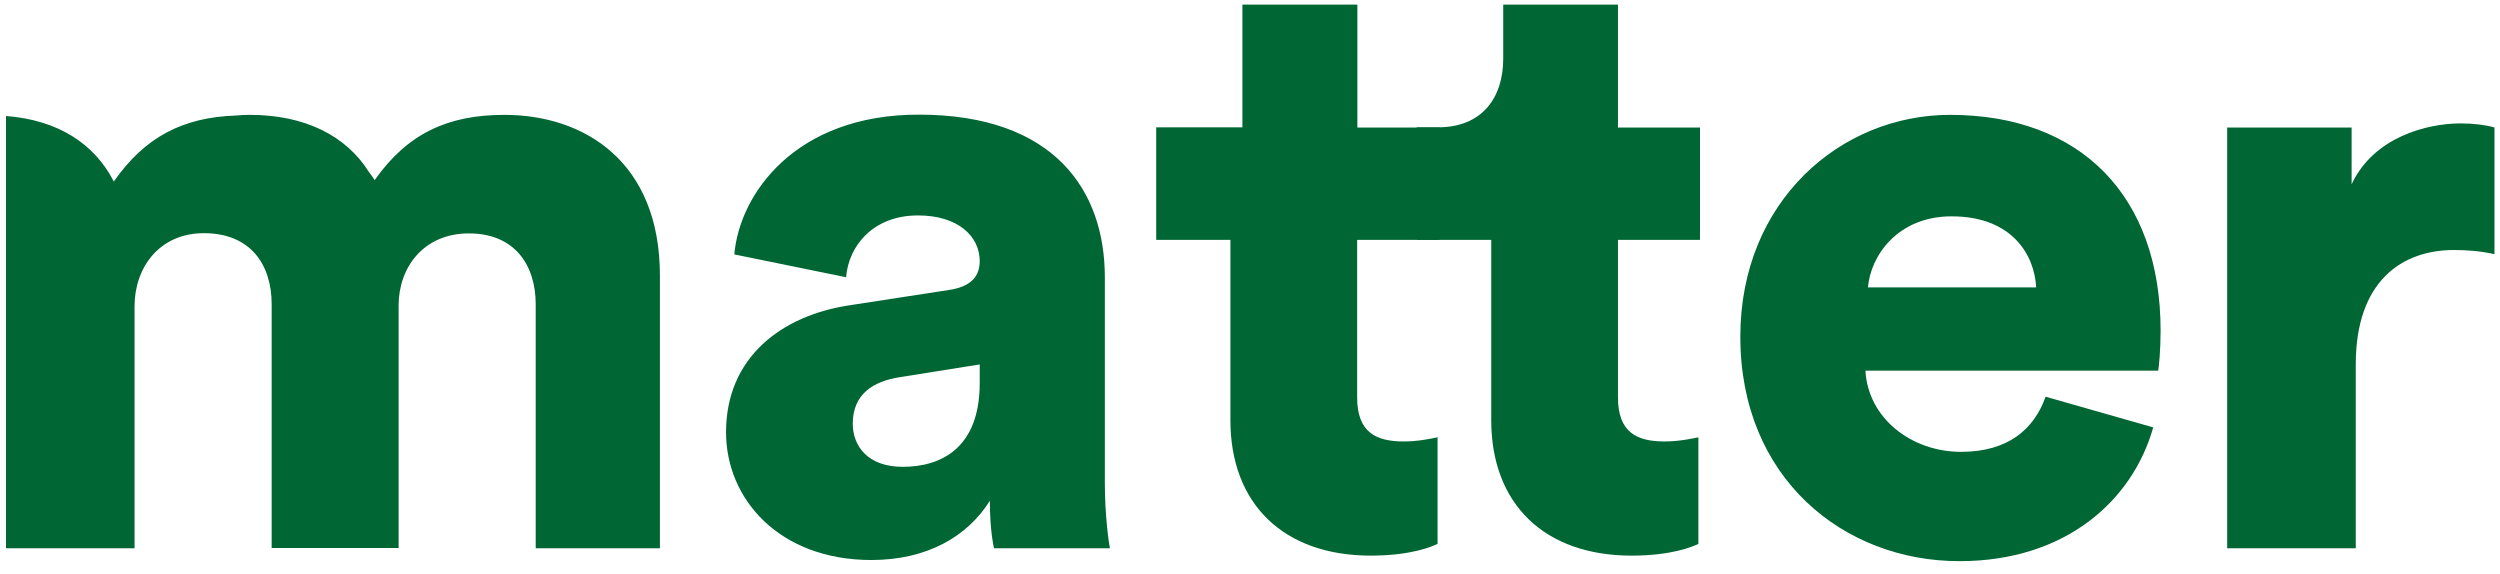
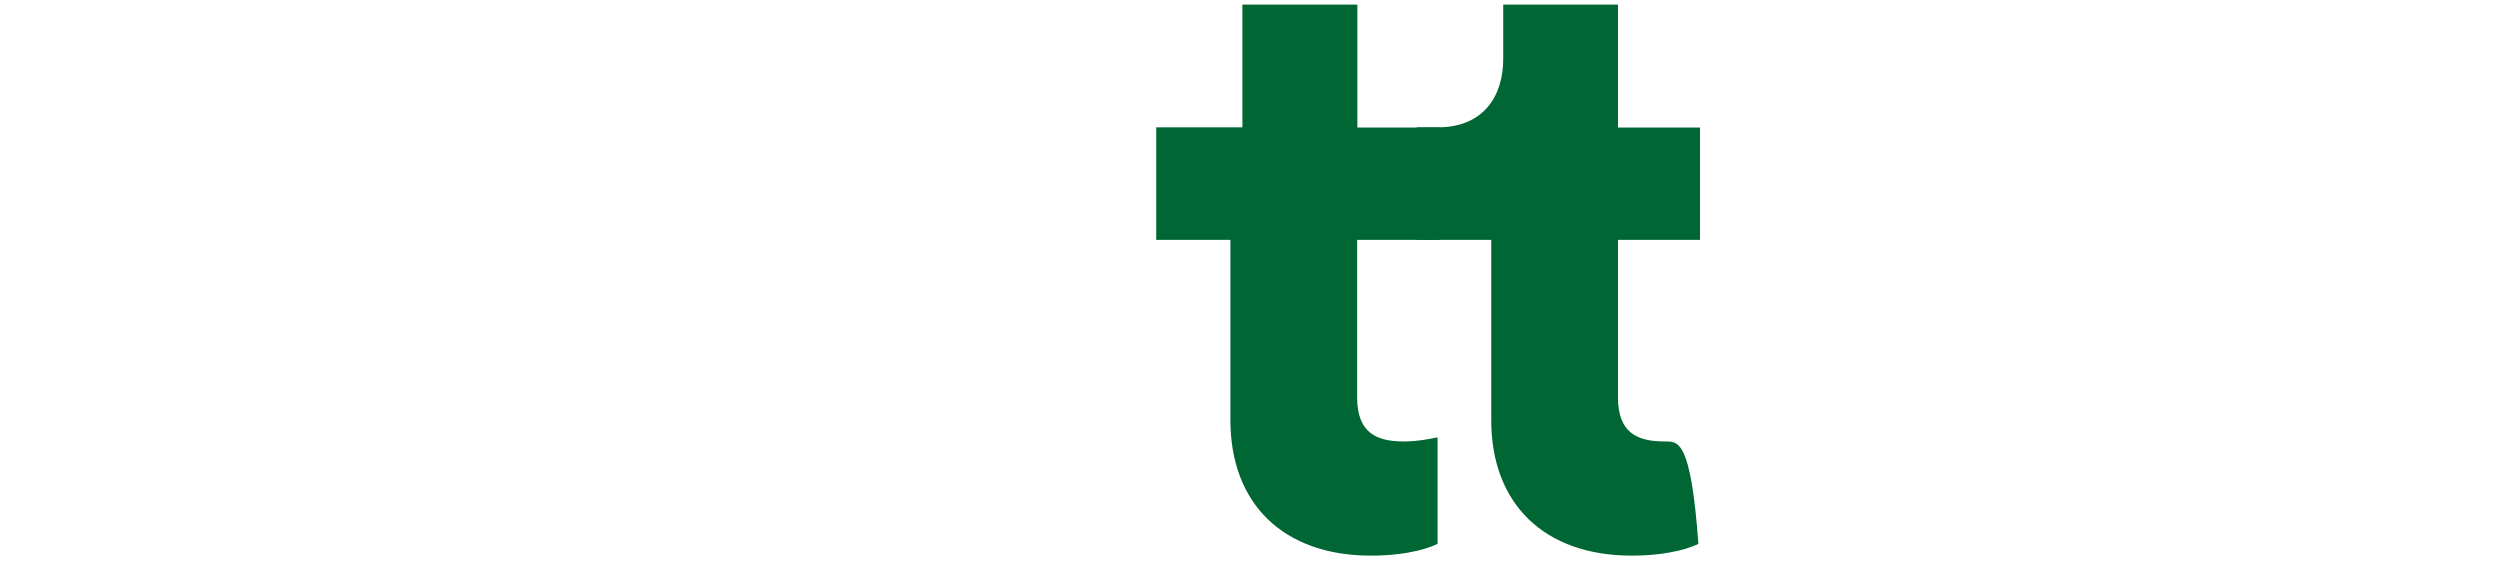
<svg xmlns="http://www.w3.org/2000/svg" width="549" height="126" xml:space="preserve" overflow="hidden">
  <defs>
    <clipPath id="clip0">
      <rect x="258" y="215" width="549" height="126" />
    </clipPath>
  </defs>
  <g clip-path="url(#clip0)" transform="translate(-258 -215)">
-     <path d="M117.592 120.274 144.916 120.274 144.916 60.466C144.916 35.369 128.218 25.198 110.761 25.198 98.415 25.198 89.51 29.246 82.274 39.518 81.869 38.86 81.414 38.253 80.959 37.646 76 29.803 66.993 25.198 54.849 25.198 53.837 25.198 52.775 25.249 51.712 25.35 40.277 25.755 31.877 29.955 24.996 39.822 20.746 31.523 12.7 26.311 1.316 25.451L1.316 120.274 29.55 120.274 29.55 67.145C29.55 58.796 34.913 51.156 44.78 51.156 55.001 51.156 59.656 58.037 59.656 66.74L59.656 120.223 87.536 120.223 87.536 66.993C87.536 58.796 92.9 51.206 102.969 51.206 112.988 51.206 117.643 58.088 117.643 66.791L117.643 120.274ZM215.147 84.045C215.147 98.365 206.596 102.413 198.247 102.413 190.455 102.413 187.267 97.757 187.267 92.951 187.267 86.474 191.72 83.64 197.691 82.73L215.147 79.947 215.147 84.045ZM218.284 120.274 243.736 120.274C243.533 119.363 242.623 113.241 242.623 105.954L242.623 60.82C242.623 41.896 231.643 25.148 201.739 25.148 174.617 25.148 162.372 42.604 161.259 55.811L185.8 60.82C186.356 53.939 191.72 47.26 201.587 47.26 210.492 47.26 215.147 51.915 215.147 57.278 215.147 60.415 213.478 62.844 208.468 63.603L186.761 66.943C171.531 69.169 159.438 78.479 159.438 94.823 159.438 109.496 171.126 122.855 191.366 122.855 203.611 122.855 212.516 117.643 217.374 109.851 217.374 116.175 218.133 119.515 218.284 120.274" fill="#006633" transform="matrix(1 0 0 1.001 258 215)" />
    <path d="M316.092 52.674 316.092 27.981 298.079 27.981 298.079 1.012 272.83 1.012 272.83 12.903C272.83 12.903 272.83 12.903 272.83 12.903L272.83 27.931 258.561 27.931C258.561 27.931 258.561 27.931 258.561 27.931L253.906 27.931 253.906 52.623 270.199 52.623 270.199 92.192C270.199 110.559 281.887 121.893 301.014 121.893 309.919 121.893 314.574 119.869 315.688 119.313L315.688 95.936C314.018 96.29 311.235 96.847 308.25 96.847 302.127 96.847 298.029 94.823 298.029 87.182L298.029 52.623 316.092 52.623Z" fill="#006633" transform="matrix(1 0 0 1.001 258 215)" />
-     <path d="M547.836 27.981C545.964 27.425 543.181 27.07 540.398 27.07 532.96 27.07 521.272 30.056 516.414 40.429L516.414 27.981 489.091 27.981 489.091 120.274 517.325 120.274 517.325 79.947C517.325 61.579 527.546 54.849 538.88 54.849 541.663 54.849 544.648 55.052 547.786 55.76L547.786 27.981ZM449.219 87.03C446.638 94.266 440.87 99.124 430.649 99.124 419.669 99.124 410.207 91.686 409.65 81.313L473.911 81.313C474.113 80.756 474.468 76.506 474.468 72.559 474.468 42.857 456.809 25.198 428.22 25.198 404.236 25.198 382.175 44.122 382.175 73.875 382.175 104.892 404.843 123.108 430.295 123.108 453.671 123.108 468.345 109.749 472.848 93.76L449.219 87.03ZM410.207 63.047C410.763 56.165 416.683 47.462 428.574 47.462 441.932 47.462 446.79 56.013 447.144 63.047L410.207 63.047Z" fill="#006633" transform="matrix(1 0 0 1.001 258 215)" />
-     <path d="M355.357 1.012 330.108 1.012 330.108 12.903C330.108 21.454 325.453 27.931 315.789 27.931L311.134 27.931 311.134 52.623 327.477 52.623 327.477 92.192C327.477 110.559 339.166 121.893 358.292 121.893 367.198 121.893 371.853 119.869 372.966 119.313L372.966 95.936C371.296 96.29 368.513 96.847 365.528 96.847 359.405 96.847 355.307 94.823 355.307 87.182L355.307 52.623 373.32 52.623 373.32 27.981 355.307 27.981 355.307 1.012Z" fill="#006633" transform="matrix(1 0 0 1.001 258 215)" />
+     <path d="M355.357 1.012 330.108 1.012 330.108 12.903C330.108 21.454 325.453 27.931 315.789 27.931L311.134 27.931 311.134 52.623 327.477 52.623 327.477 92.192C327.477 110.559 339.166 121.893 358.292 121.893 367.198 121.893 371.853 119.869 372.966 119.313C371.296 96.29 368.513 96.847 365.528 96.847 359.405 96.847 355.307 94.823 355.307 87.182L355.307 52.623 373.32 52.623 373.32 27.981 355.307 27.981 355.307 1.012Z" fill="#006633" transform="matrix(1 0 0 1.001 258 215)" />
    <path d="M547.482 131.709 543.282 131.709 543.282 161.715 547.482 161.715 547.482 131.709ZM526.787 159.033C524.662 159.033 523.296 157.616 523.296 156.149 523.296 154.378 524.611 153.416 526.433 153.163L532.96 152.253 532.96 153.163C533.011 157.515 530.228 159.033 526.787 159.033M519.045 156.351C519.045 159.488 521.828 162.322 526.23 162.322 530.076 162.322 532.201 160.399 533.162 158.982 533.162 160.45 533.314 161.158 533.365 161.664L537.463 161.664C537.362 161.158 537.21 160.146 537.21 158.375L537.21 148.407C537.21 144.511 534.731 141.121 528.305 141.121 523.65 141.121 519.956 143.752 519.501 147.598L523.498 148.458C523.751 146.13 525.421 144.46 528.356 144.46 531.594 144.46 533.011 146.08 533.011 148.002 533.011 148.711 532.656 149.318 531.341 149.47L525.522 150.279C521.879 150.785 519.045 152.809 519.045 156.351M508.824 134.189C508.824 135.707 510.14 136.972 511.81 136.972 513.479 136.972 514.846 135.707 514.846 134.189 514.846 132.62 513.53 131.355 511.81 131.355 510.191 131.406 508.824 132.62 508.824 134.189M513.935 141.779 509.786 141.779 509.786 161.715 513.935 161.715 513.935 141.779ZM500.577 135.454 496.731 135.454 496.731 138.692C496.731 140.412 495.77 141.779 493.442 141.779L492.278 141.779 492.278 145.321 496.377 145.321 496.377 156.25C496.377 159.842 498.705 161.917 502.348 161.917 503.764 161.917 504.827 161.664 505.181 161.563L505.181 158.223C504.827 158.325 504.068 158.375 503.511 158.375 501.336 158.375 500.526 157.464 500.526 155.643L500.526 145.27 505.181 145.27 505.181 141.728 500.526 141.728 500.526 135.454ZM474.518 150.178C474.518 147.142 476.188 144.713 479.527 144.713 483.272 144.713 484.537 146.94 484.537 149.723L484.537 161.715 488.737 161.715 488.737 149.065C488.737 144.612 486.207 141.171 481.096 141.171 478.617 141.171 476.036 142.133 474.518 144.612L474.518 141.728 470.42 141.728 470.42 161.664 474.619 161.664 474.619 150.178ZM461.413 154.884C460.603 157.11 458.883 158.881 455.392 158.881 451.799 158.881 449.016 156.402 448.915 152.809L465.056 152.809C465.107 152.556 465.157 152.05 465.157 151.544 465.157 145.321 461.464 141.121 454.886 141.121 449.472 141.121 444.614 145.371 444.614 151.645 444.614 158.426 449.674 162.322 455.392 162.322 460.401 162.322 463.791 159.539 465.006 155.997L461.413 154.884ZM449.067 149.672C449.269 147.092 451.394 144.562 454.886 144.562 458.681 144.562 460.705 146.788 460.755 149.672L449.067 149.672ZM437.024 135.454 433.179 135.454 433.179 138.692C433.179 140.412 432.217 141.779 429.89 141.779L428.726 141.779 428.726 145.321 432.825 145.321 432.825 156.25C432.825 159.842 435.152 161.917 438.795 161.917 440.212 161.917 441.275 161.664 441.629 161.563L441.629 158.223C441.275 158.325 440.516 158.375 439.959 158.375 437.783 158.375 436.974 157.464 436.974 155.643L436.974 145.27 441.629 145.27 441.629 141.728 436.974 141.728 436.974 135.454ZM415.368 141.121C408.942 141.121 404.388 145.624 404.388 151.696 404.388 157.768 408.942 162.322 415.368 162.322 421.794 162.322 426.348 157.819 426.348 151.696 426.348 145.675 421.794 141.121 415.368 141.121M415.368 158.831C411.826 158.831 408.689 156.351 408.689 151.696 408.689 147.092 411.826 144.612 415.368 144.612 418.91 144.612 422.047 147.092 422.047 151.696 422.047 156.351 418.96 158.831 415.368 158.831M396.494 151.696C396.494 155.795 394.066 158.729 390.169 158.729 386.324 158.729 383.794 155.795 383.794 151.696 383.794 147.699 386.324 144.713 390.169 144.713 394.066 144.764 396.494 147.749 396.494 151.696M383.794 169.558 383.794 158.982C384.958 160.753 387.437 162.221 390.726 162.221 397 162.221 400.694 157.616 400.694 151.696 400.694 145.877 397.253 141.273 390.827 141.273 387.336 141.273 384.806 142.841 383.642 144.815L383.642 141.728 379.594 141.728 379.594 169.558 383.794 169.558ZM363.605 131.709 359.405 131.709 359.405 161.715 363.605 161.715 363.605 131.709ZM352.979 131.709 348.779 131.709 348.779 161.715 352.979 161.715 352.979 131.709ZM338.356 159.286C338.356 160.095 338.457 161.259 338.558 161.715L342.556 161.715C342.455 161.006 342.353 159.589 342.353 158.021L342.353 141.779 338.154 141.779 338.154 153.821C338.154 156.857 336.484 158.932 333.094 158.932 329.552 158.932 328.236 156.503 328.236 153.771L328.236 141.779 324.037 141.779 324.037 154.327C324.037 158.831 327.072 162.322 332.082 162.322 334.51 162.322 337.192 161.36 338.356 159.286M320.039 145.27 320.039 141.728 314.878 141.728 314.878 138.591C314.878 135.859 316.801 135.201 318.268 135.201 319.331 135.201 319.887 135.353 320.09 135.454L320.09 131.962C319.887 131.861 319.027 131.558 317.61 131.558 313.714 131.558 310.577 133.986 310.577 138.388L310.577 141.728 306.63 141.728 306.63 145.27 310.577 145.27 310.577 161.664 314.878 161.664 314.878 145.27 320.039 145.27ZM291.855 141.576C291.653 141.526 291.046 141.475 290.489 141.475 288.314 141.475 285.632 142.234 284.063 145.27L284.063 141.779 279.965 141.779 279.965 161.715 284.164 161.715 284.164 151.747C284.164 147.345 286.543 145.624 290.034 145.624 290.591 145.624 291.248 145.675 291.855 145.725L291.855 141.576ZM269.541 159.286C269.541 160.095 269.643 161.259 269.744 161.715L273.741 161.715C273.64 161.006 273.539 159.589 273.539 158.021L273.539 141.779 269.339 141.779 269.339 153.821C269.339 156.857 267.669 158.932 264.279 158.932 260.737 158.932 259.421 156.503 259.421 153.771L259.421 141.779 255.222 141.779 255.222 154.327C255.222 158.831 258.258 162.322 263.267 162.322 265.696 162.322 268.378 161.36 269.541 159.286M239.384 141.121C232.958 141.121 228.404 145.624 228.404 151.696 228.404 157.768 232.958 162.322 239.384 162.322 245.81 162.322 250.364 157.819 250.364 151.696 250.314 145.675 245.76 141.121 239.384 141.121M239.384 158.831C235.842 158.831 232.705 156.351 232.705 151.696 232.705 147.092 235.842 144.612 239.384 144.612 242.926 144.612 246.063 147.092 246.063 151.696 246.063 156.351 242.926 158.831 239.384 158.831M213.174 170.013 227.139 141.728 222.636 141.728 216.21 155.491 209.48 141.779 204.673 141.779 213.882 159.539 208.569 170.013 213.174 170.013ZM178.058 157.464C174.263 157.464 171.885 154.985 171.885 151.089 171.885 147.243 174.364 144.713 178.058 144.713 181.651 144.713 184.181 147.243 184.181 151.089 184.181 154.934 181.701 157.464 178.058 157.464M167.534 162.777C168.09 167.028 172.087 170.215 177.451 170.215 185.496 170.215 188.178 165.257 188.178 160.247L188.178 141.779 184.029 141.779 184.029 144.562C182.966 142.588 180.74 141.424 177.451 141.424 171.581 141.424 167.584 145.725 167.584 151.139 167.584 156.756 171.733 160.804 177.451 160.804 180.639 160.804 182.966 159.337 183.978 157.515L183.978 160.399C183.978 164.7 181.904 166.876 177.451 166.876 174.213 166.876 171.936 164.751 171.632 161.968L167.534 162.777ZM148.61 150.178C148.61 147.142 150.279 144.713 153.619 144.713 157.363 144.713 158.628 146.94 158.628 149.723L158.628 161.715 162.828 161.715 162.828 149.065C162.828 144.612 160.298 141.171 155.187 141.171 152.708 141.171 150.127 142.133 148.61 144.612L148.61 141.728 144.511 141.728 144.511 161.664 148.711 161.664 148.711 150.178ZM132.924 134.189C132.924 135.707 134.239 136.972 135.909 136.972 137.579 136.972 138.945 135.707 138.945 134.189 138.945 132.62 137.63 131.355 135.909 131.355 134.239 131.406 132.924 132.62 132.924 134.189M137.984 141.779 133.835 141.779 133.835 161.715 137.984 161.715 137.984 141.779ZM129.787 141.779 123.968 141.779 114.708 150.633 114.708 131.709 110.559 131.709 110.559 161.715 114.708 161.715 114.708 155.693 117.693 152.91 124.676 161.715 129.938 161.715 120.628 150.178 129.787 141.779ZM96.29 144.764C99.933 144.764 101.502 147.041 102.058 149.014L105.853 147.496C104.942 144.46 102.008 141.171 96.341 141.171 90.218 141.171 85.563 145.523 85.563 151.747 85.563 157.819 90.168 162.372 96.391 162.372 101.957 162.372 105.044 159.033 106.056 156.149L102.362 154.631C101.856 156.199 100.389 158.729 96.391 158.729 92.9 158.729 89.864 156.301 89.864 151.747 89.813 147.092 92.951 144.764 96.29 144.764M70.889 141.121C64.463 141.121 59.909 145.624 59.909 151.696 59.909 157.768 64.463 162.322 70.889 162.322 77.315 162.322 81.869 157.819 81.869 151.696 81.869 145.675 77.315 141.121 70.889 141.121M70.889 158.831C67.347 158.831 64.21 156.351 64.21 151.696 64.21 147.092 67.347 144.612 70.889 144.612 74.431 144.612 77.568 147.092 77.568 151.696 77.568 156.351 74.482 158.831 70.889 158.831M54.9 131.709 50.7 131.709 50.7 161.715 54.9 161.715 54.9 131.709ZM30.309 150.178C30.309 147.142 31.979 144.713 35.318 144.713 39.062 144.713 40.328 146.94 40.328 149.723L40.328 161.715 44.527 161.715 44.527 149.065C44.527 144.612 41.997 141.171 36.887 141.171 34.407 141.171 31.827 142.133 30.309 144.612L30.309 141.728 26.21 141.728 26.21 161.664 30.41 161.664 30.41 150.178ZM15.686 159.286C15.686 160.095 15.787 161.259 15.888 161.715L19.885 161.715C19.784 161.006 19.683 159.589 19.683 158.021L19.683 141.779 15.483 141.779 15.483 153.821C15.483 156.857 13.813 158.932 10.423 158.932 6.881 158.932 5.566 156.503 5.566 153.771L5.566 141.779 1.316 141.779 1.316 154.327C1.316 158.831 4.352 162.322 9.361 162.322 11.84 162.322 14.522 161.36 15.686 159.286" fill="#006633" transform="matrix(1 0 0 1.001 258 215)" />
  </g>
</svg>